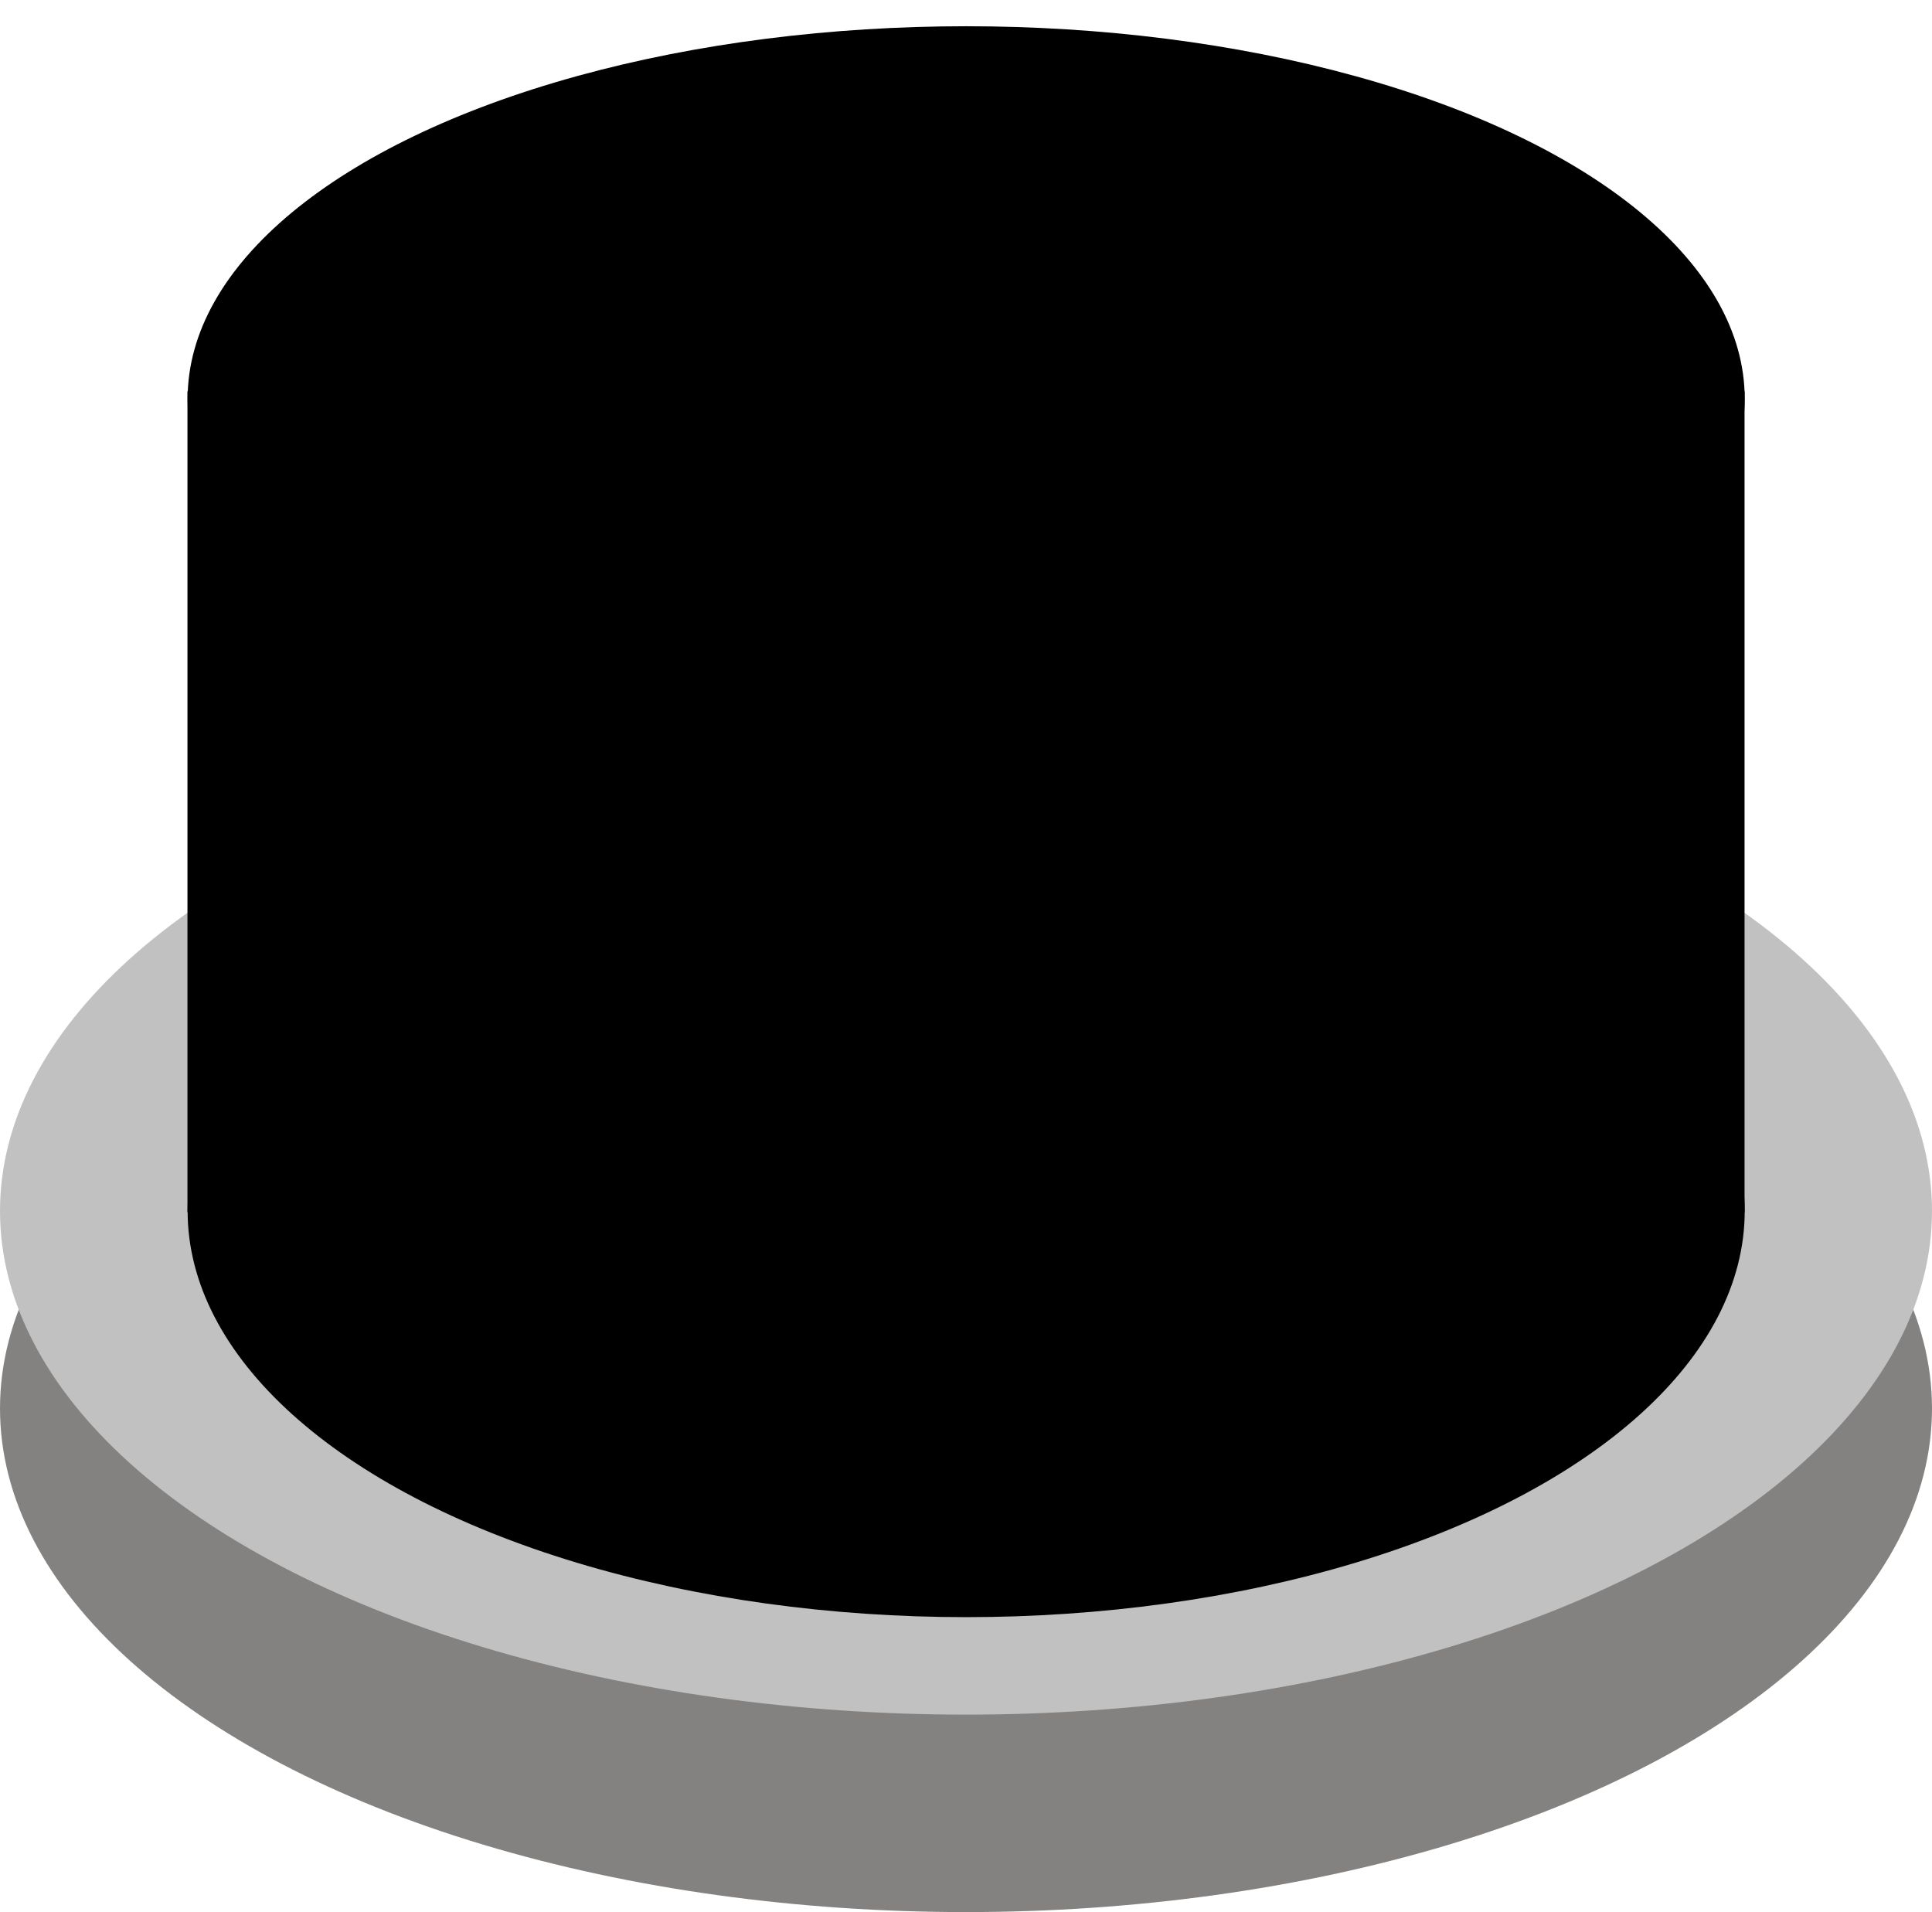
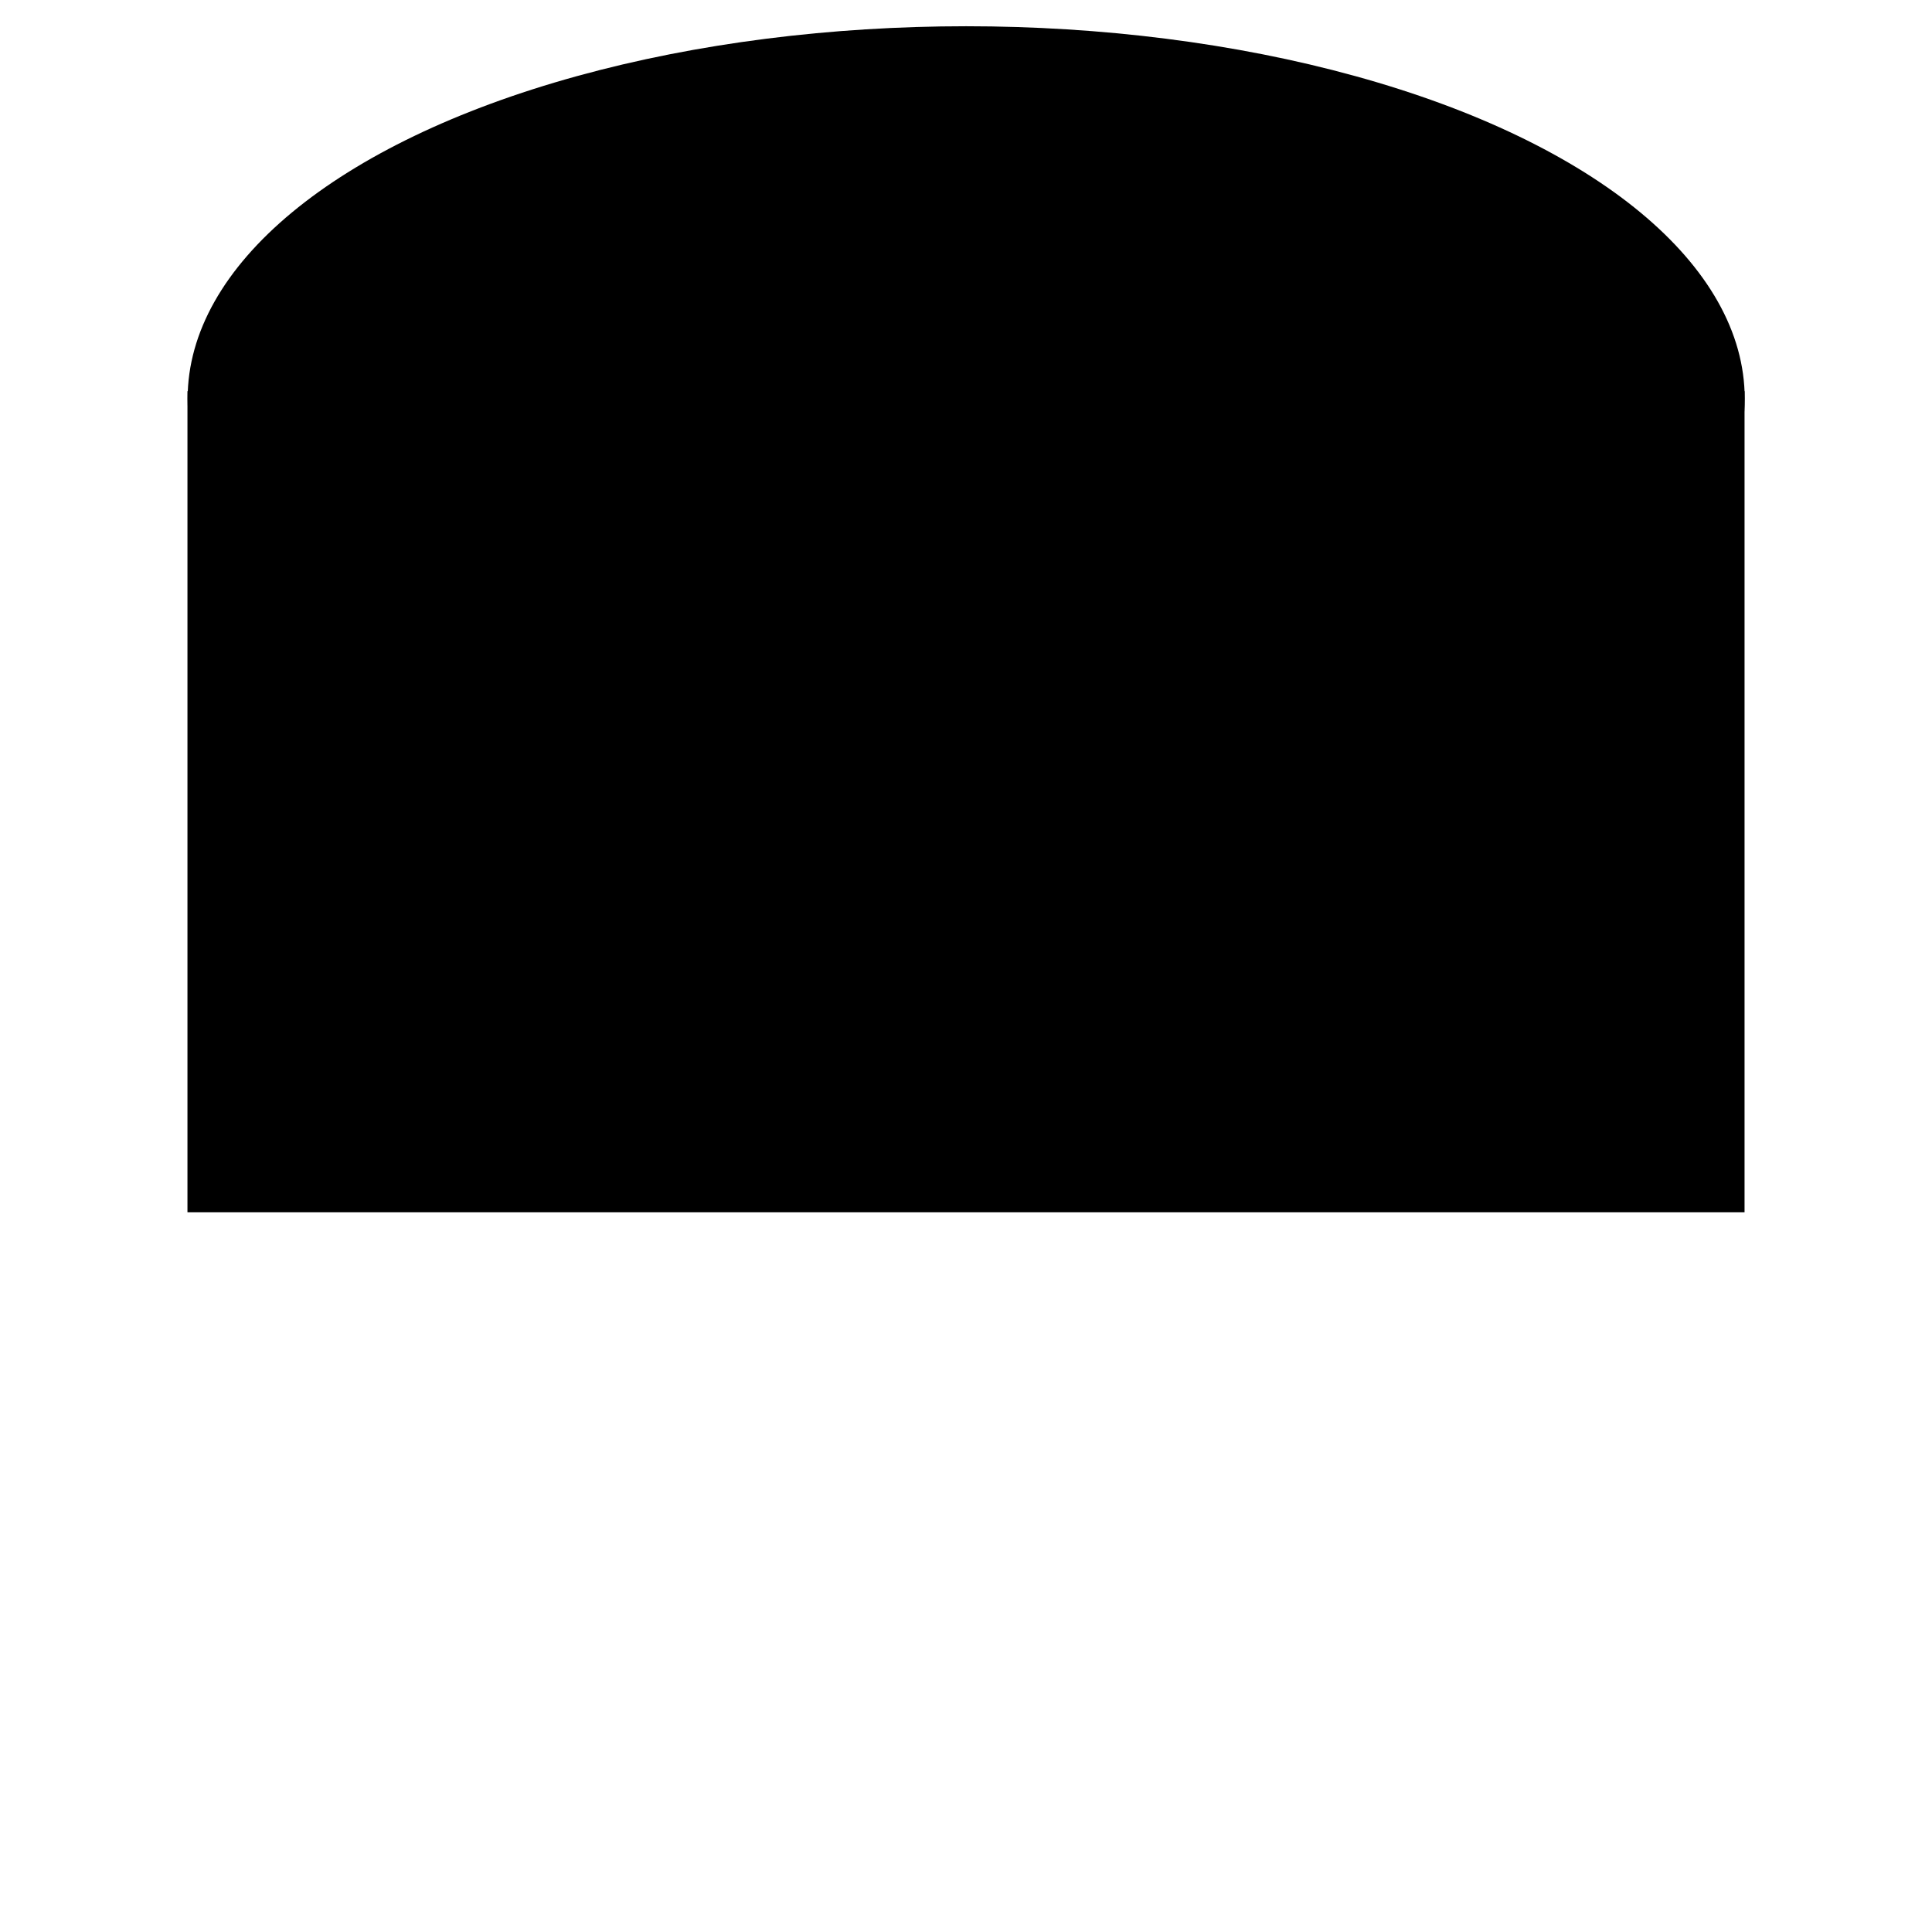
<svg xmlns="http://www.w3.org/2000/svg" xmlns:ns1="http://www.inkscape.org/namespaces/inkscape" xmlns:ns2="http://sodipodi.sourceforge.net/DTD/sodipodi-0.dtd" xml:space="preserve" width="14.966mm" height="14.811mm" style="shape-rendering:geometricPrecision; text-rendering:geometricPrecision; image-rendering:optimizeQuality; fill-rule:evenodd; clip-rule:evenodd" viewBox="0 0 1.546 1.53" id="svg3030" version="1.1" ns1:version="0.48.3.1 r9886" ns2:docname="0200.svg">
  <ns2:namedview pagecolor="#ffffff" bordercolor="#666666" borderopacity="1" objecttolerance="10" gridtolerance="10" guidetolerance="10" ns1:pageopacity="0" ns1:pageshadow="2" ns1:window-width="1440" ns1:window-height="844" id="namedview3071" showgrid="false" ns1:zoom="5.6568542" ns1:cx="-1.3735459" ns1:cy="36.567018" ns1:window-x="-4" ns1:window-y="-4" ns1:window-maximized="1" ns1:current-layer="svg3030" />
  <defs id="defs3032">
    <style type="text/css" id="style3034">
   
    .fil4 {fill:#13A64E}
    .fil5 {fill:#1BA652}
    .fil7 {fill:#25A356}
    .fil6 {fill:#25A553}
    .fil8 {fill:#26A257}
    .fil9 {fill:#2CA15A}
    .fil11 {fill:#309F5D}
    .fil10 {fill:#30A05A}
    .fil13 {fill:#359C60}
    .fil12 {fill:#359E5D}
    .fil14 {fill:#389B61}
    .fil15 {fill:#399962}
    .fil16 {fill:#3C9963}
    .fil17 {fill:#3C9964}
    .fil18 {fill:#3E9666}
    .fil19 {fill:#3E9668}
    .fil21 {fill:#409469}
    .fil20 {fill:#419569}
    .fil23 {fill:#42926B}
    .fil22 {fill:#42936A}
    .fil24 {fill:#44916C}
    .fil0 {fill:#838281}
    .fil1 {fill:#C2C1C1}
    .fil2 {fill:#0BA84E}
    .fil3 {fill:#11A84D}
   
  </style>
    <filter ns1:collect="always" id="filter3877" x="-0.084" width="1.169" y="-0.208" height="1.416">
      <feGaussianBlur ns1:collect="always" stdDeviation="0.03" id="feGaussianBlur3879" />
    </filter>
  </defs>
  <g id="g3136">
    <g ns1:label="#g3109" id="dark">
-       <ellipse style="fill:#838281" ns2:ry="0.40302101" ns2:rx="0.772802" ns2:cy="1.12665" ns2:cx="0.772802" id="ellipse3038" ry="0.403" rx="0.773" cy="1.127" cx="0.773" class="fil0" />
-     </g>
+       </g>
    <g ns1:label="#g3106" id="shape">
-       <ellipse style="fill:#c2c1c1" ns2:ry="0.40302101" ns2:rx="0.772802" ns2:cy="0.96937102" ns2:cx="0.772802" id="ellipse3040" ry="0.403" rx="0.773" cy="0.969" cx="0.773" class="fil1" />
-     </g>
+       </g>
    <g ns1:label="#g3125" id="light">
-       <ellipse d="m 1.396,0.969 c 0,0.18 -0.279,0.325 -0.623,0.325 -0.344,0 -0.623,-0.146 -0.623,-0.325 0,-0.18 0.279,-0.325 0.623,-0.325 0.344,0 0.623,0.146 0.623,0.325 z" style="fill: rgb(0, 0, 0);" ns2:ry="0.32501701" ns2:rx="0.62322801" ns2:cy="0.96937102" ns2:cx="0.772802" id="ellipse3042" ry="0.325" rx="0.623" cy="0.969" cx="0.773" class="fil2" transform="translate(1.3553746e-4,0)" />
      <rect style="fill: rgb(0, 0, 0);" id="rect3046" height="0.657" width="1.246" y="0.313" x="0.15" class="fil3" />
      <ellipse d="m 1.396,0.298 c 0,0.164 -0.279,0.298 -0.623,0.298 C 0.429,0.595 0.15,0.462 0.15,0.298 0.15,0.133 0.429,3.0100346e-6 0.773,3.0100346e-6 1.117,3.0100346e-6 1.396,0.133 1.396,0.298 z" style="fill: rgb(0, 0, 0);" ns2:ry="0.29771599" ns2:rx="0.62322801" ns2:cy="0.297719" ns2:cx="0.77280003" id="ellipse3044" ry="0.298" rx="0.623" cy="0.298" cx="0.773" class="fil3" transform="translate(1.39978e-4,0.021)" />
    </g>
    <g ns1:label="#g3881" id="hlight">
-       <path id="_57874488" class="fil13" d="m 0.773,0.127 c 0.232,0 0.42,0.076 0.42,0.17 0,0.094 -0.188,0.17 -0.42,0.17 -0.232,0 -0.42,-0.076 -0.42,-0.17 0,-0.094 0.188,-0.17 0.42,-0.17 z" ns1:connector-curvature="0" style="fill: rgb(0, 0, 0); filter: url(&quot;#filter3877&quot;);" transform="matrix(1.163,0,0,1.279,-0.126,-0.062)" />
-     </g>
+       </g>
  </g>
</svg>